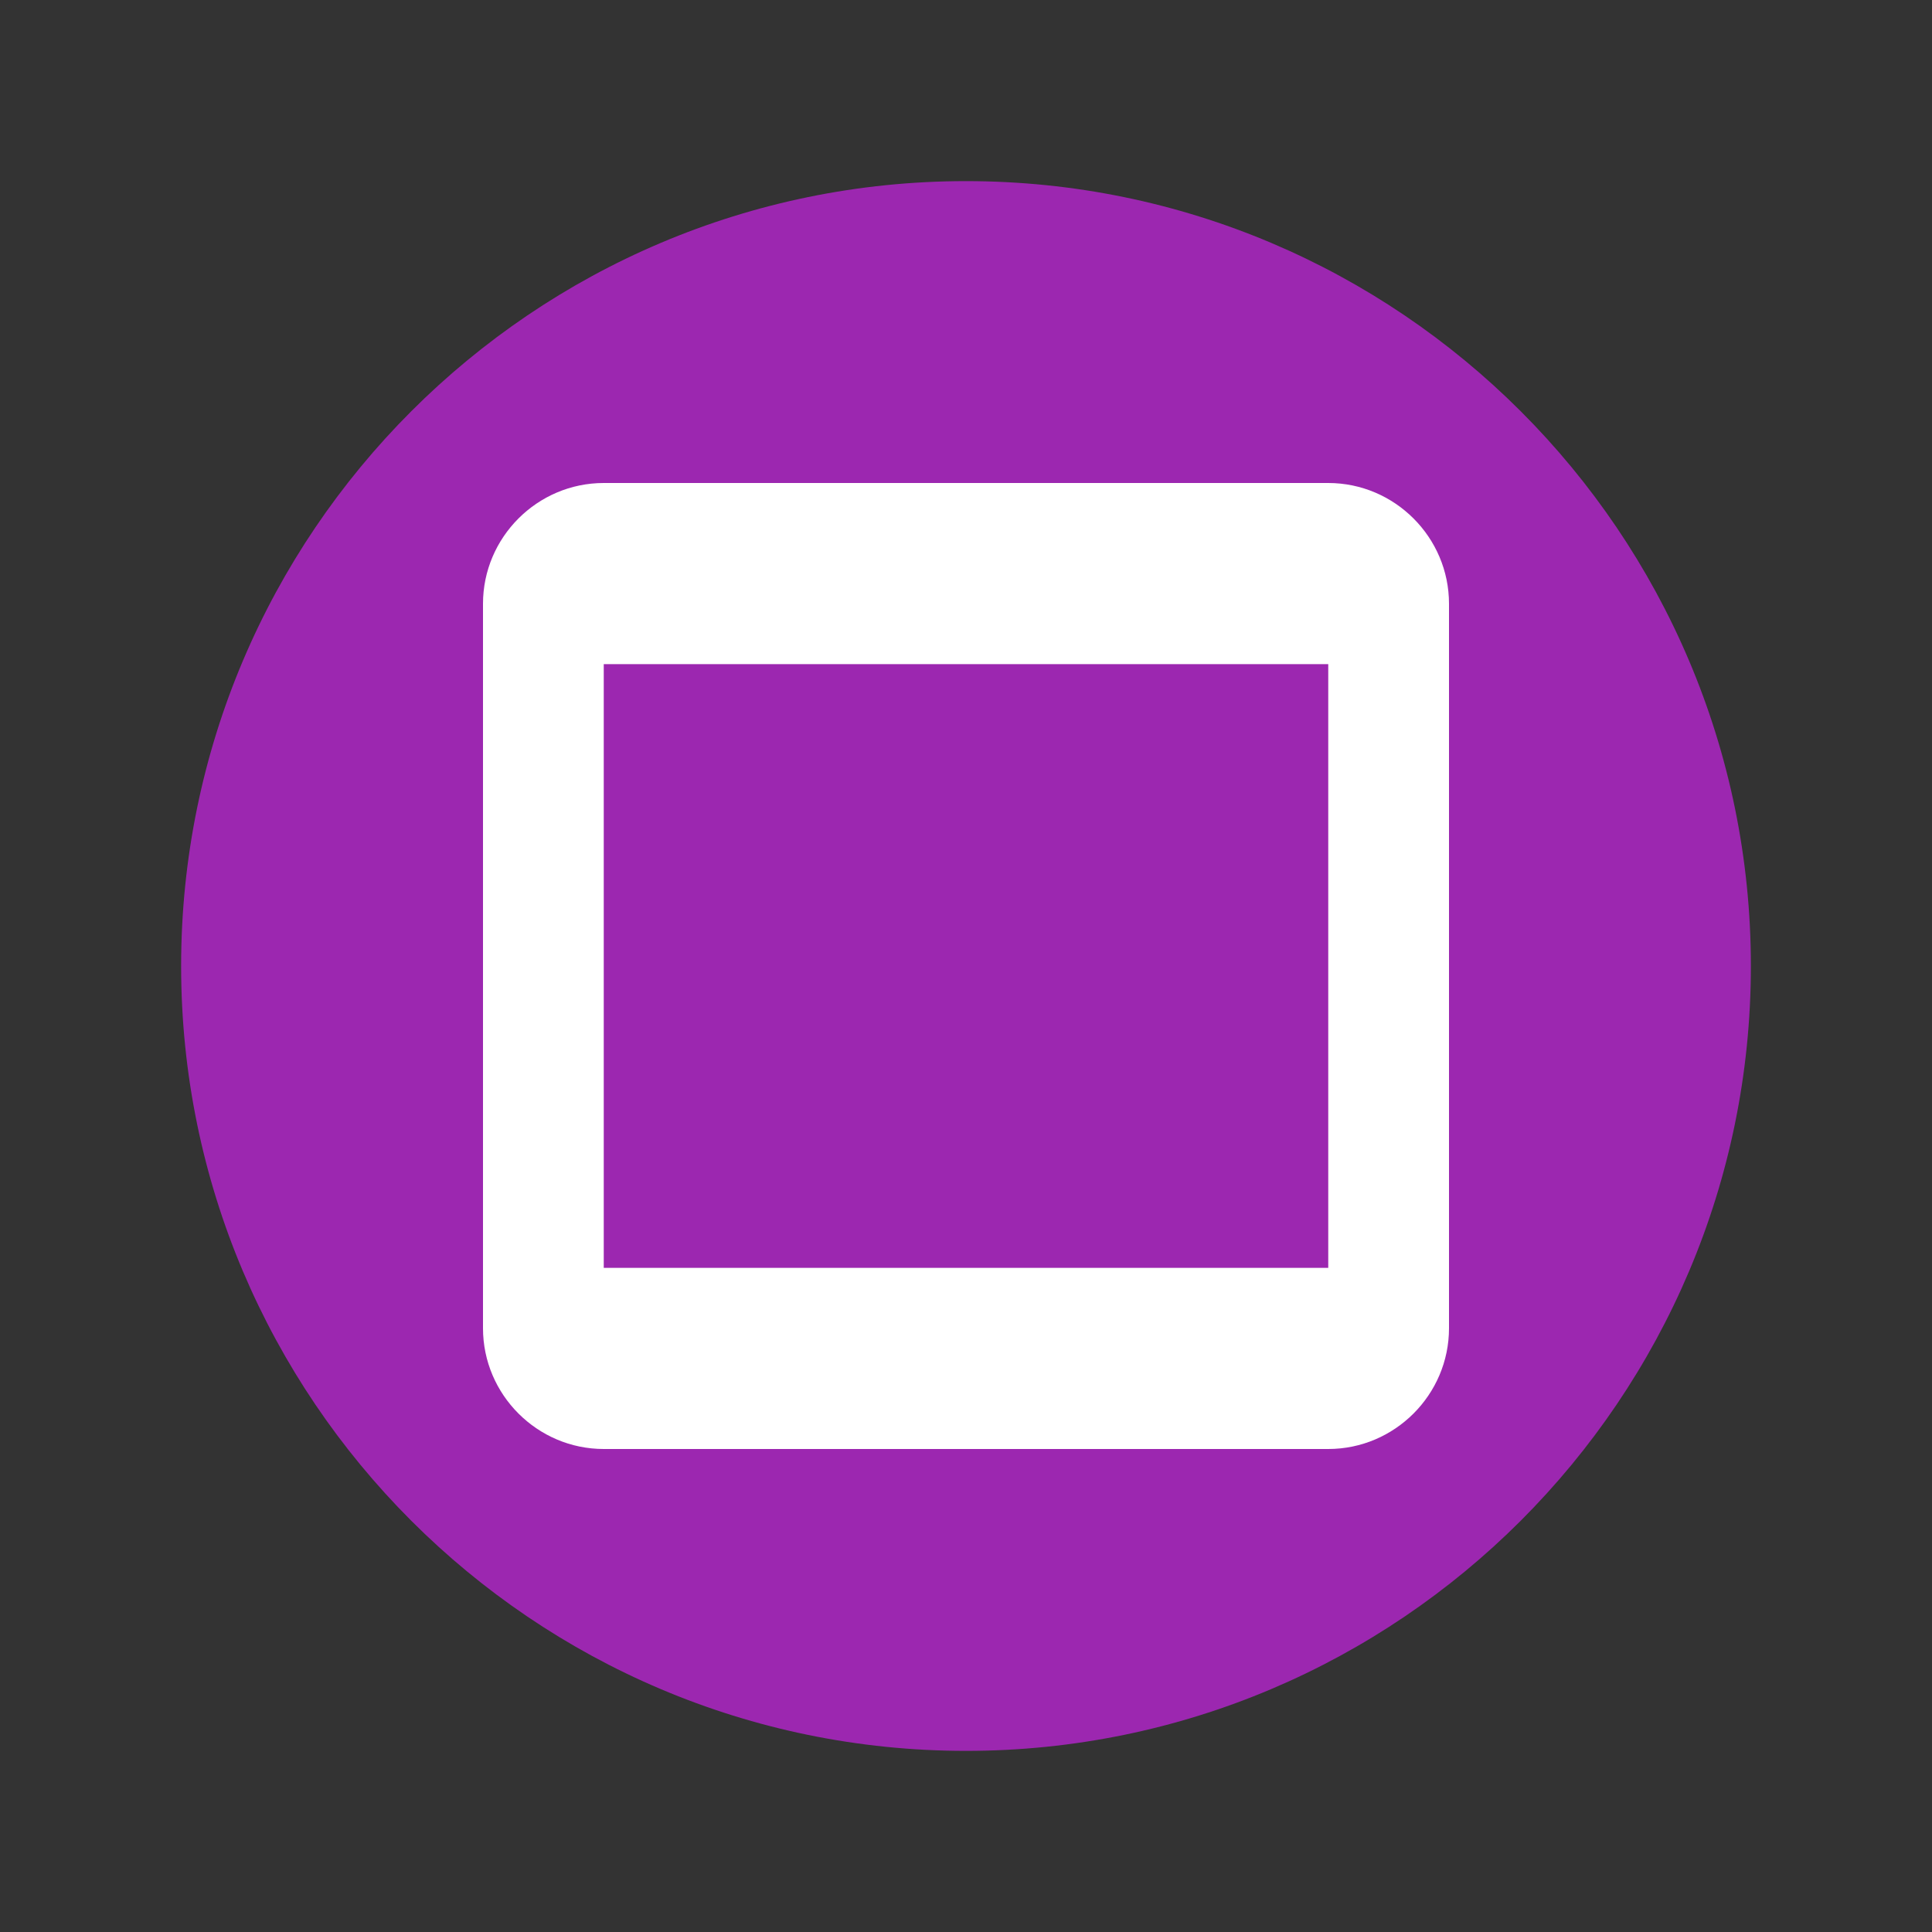
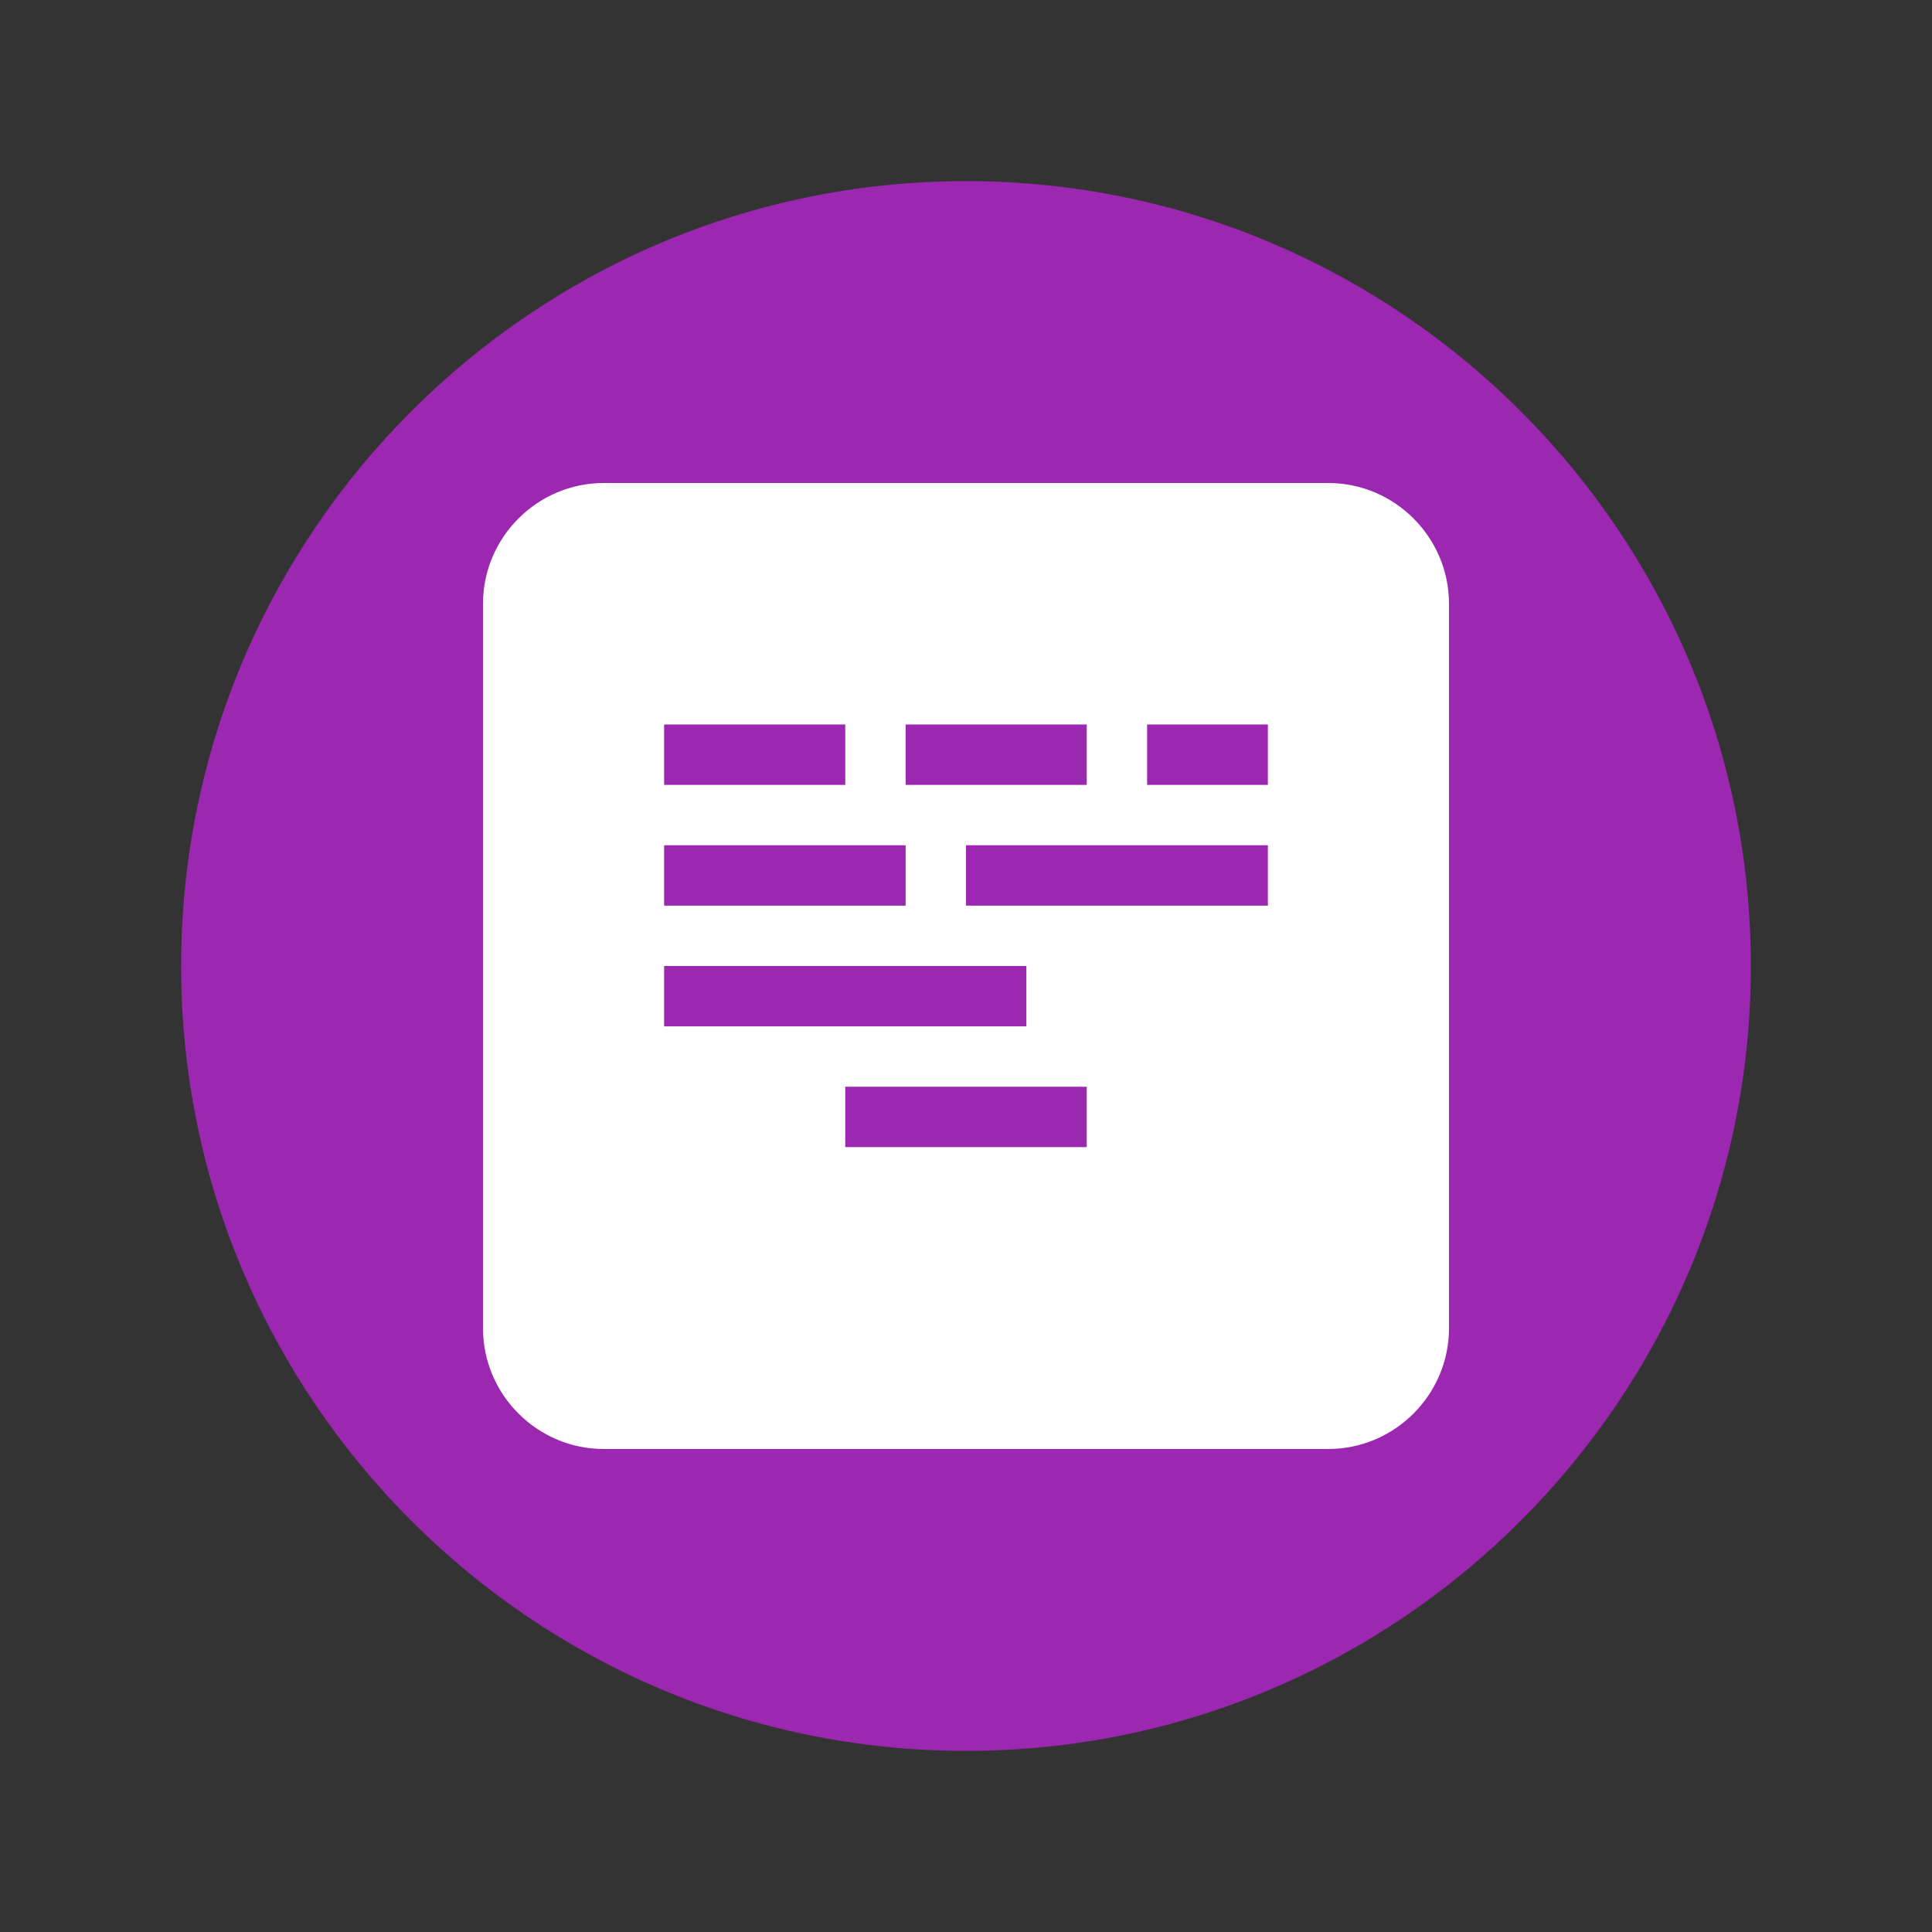
<svg xmlns="http://www.w3.org/2000/svg" x="0px" y="0px" width="64" height="64" viewBox="0 0 64 64">
  <rect x="0" y="0" width="64" height="64" fill="#333333" stroke="none" />
  <path fill="#9C27B0" d="M32,58C17.663,58,6,46.337,6,32S17.663,6,32,6s26,11.663,26,26S46.337,58,32,58z" />
-   <path fill="#FFFFFF" d="M44,16H20c-2.2,0-4,1.8-4,4v24c0,2.2,1.8,4,4,4h24c2.2,0,4-1.8,4-4V20C48,17.8,46.2,16,44,16z M44,42H20V22h24V42z" />
+   <path fill="#FFFFFF" d="M44,16H20c-2.2,0-4,1.8-4,4v24c0,2.2,1.8,4,4,4h24c2.2,0,4-1.8,4-4V20C48,17.8,46.2,16,44,16z M44,42H20h24V42z" />
  <rect x="22" y="24" fill="#9C27B0" width="6" height="2" />
  <rect x="30" y="24" fill="#9C27B0" width="6" height="2" />
  <rect x="38" y="24" fill="#9C27B0" width="4" height="2" />
  <rect x="22" y="28" fill="#9C27B0" width="8" height="2" />
  <rect x="32" y="28" fill="#9C27B0" width="10" height="2" />
  <rect x="22" y="32" fill="#9C27B0" width="12" height="2" />
-   <rect x="36" y="32" fill="#9C27B0" width="6" height="2" />
-   <rect x="22" y="36" fill="#9C27B0" width="4" height="2" />
  <rect x="28" y="36" fill="#9C27B0" width="8" height="2" />
</svg>